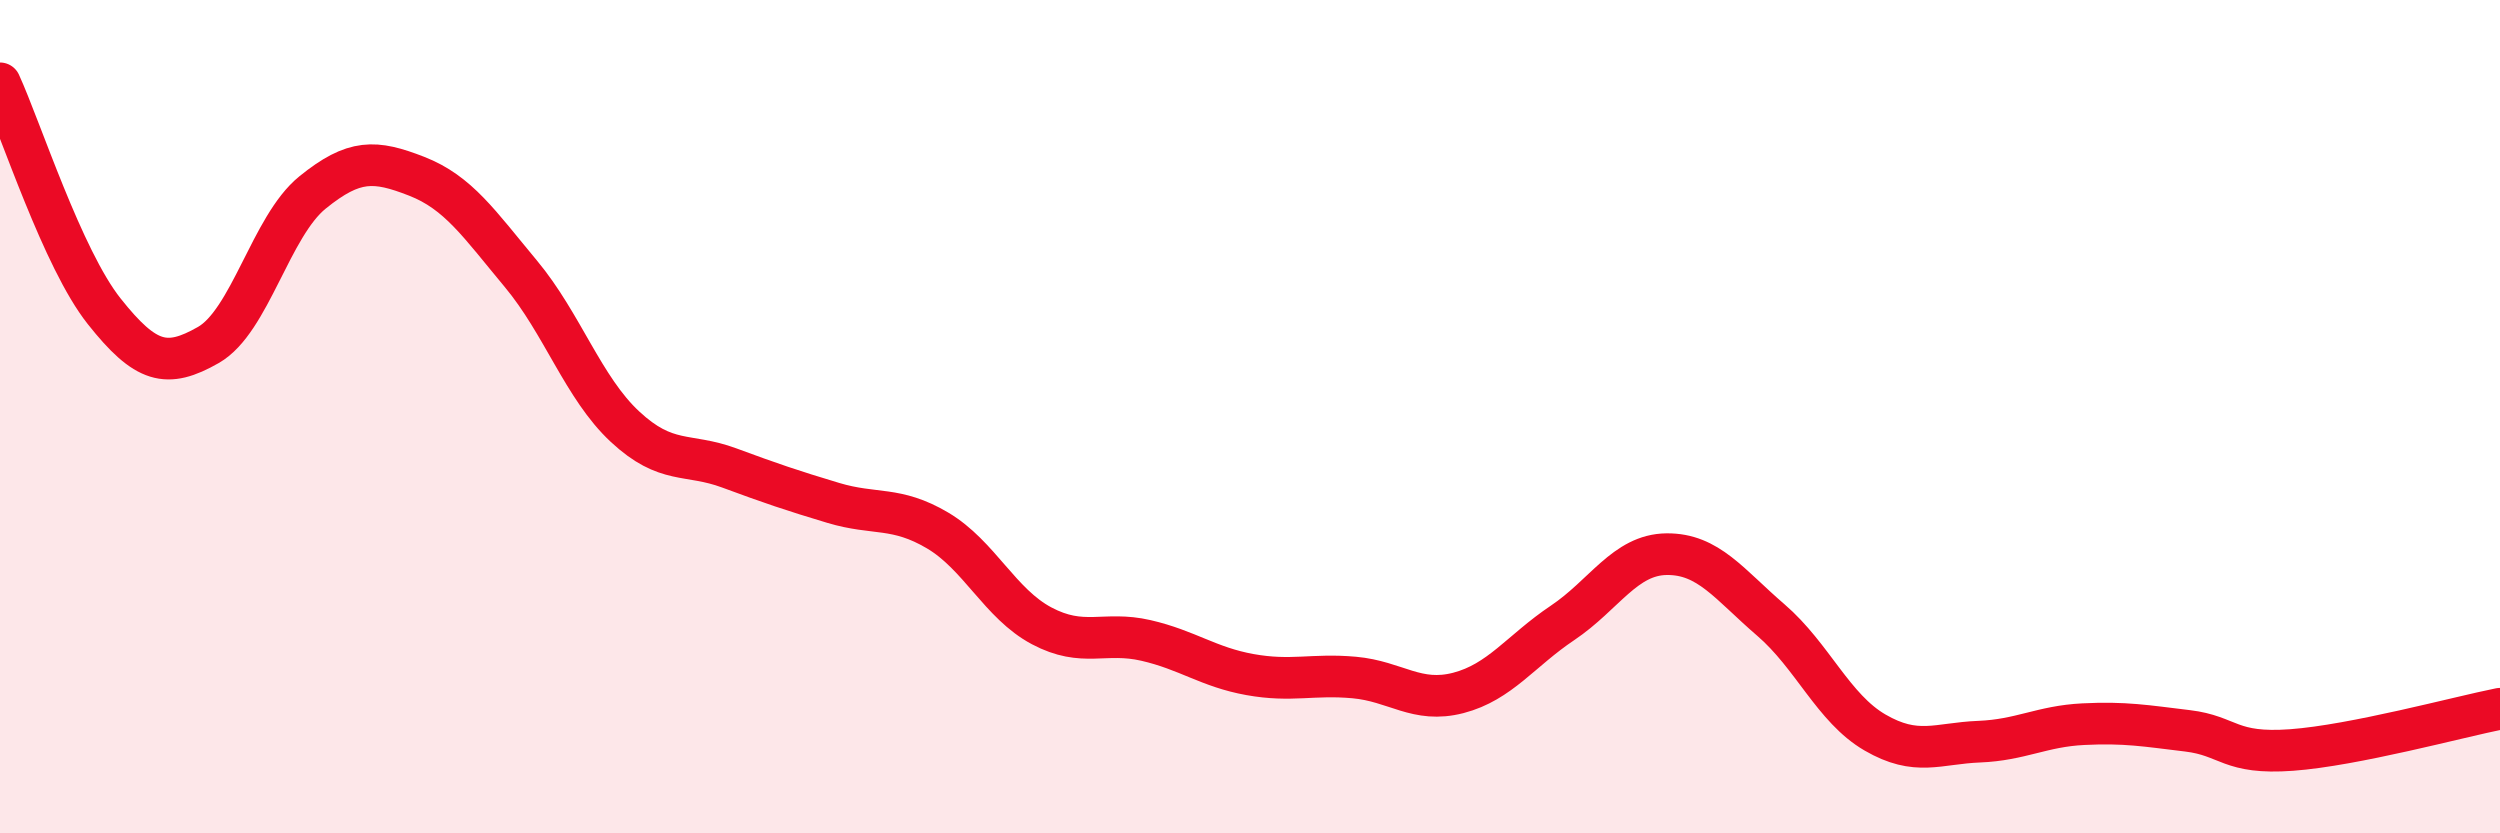
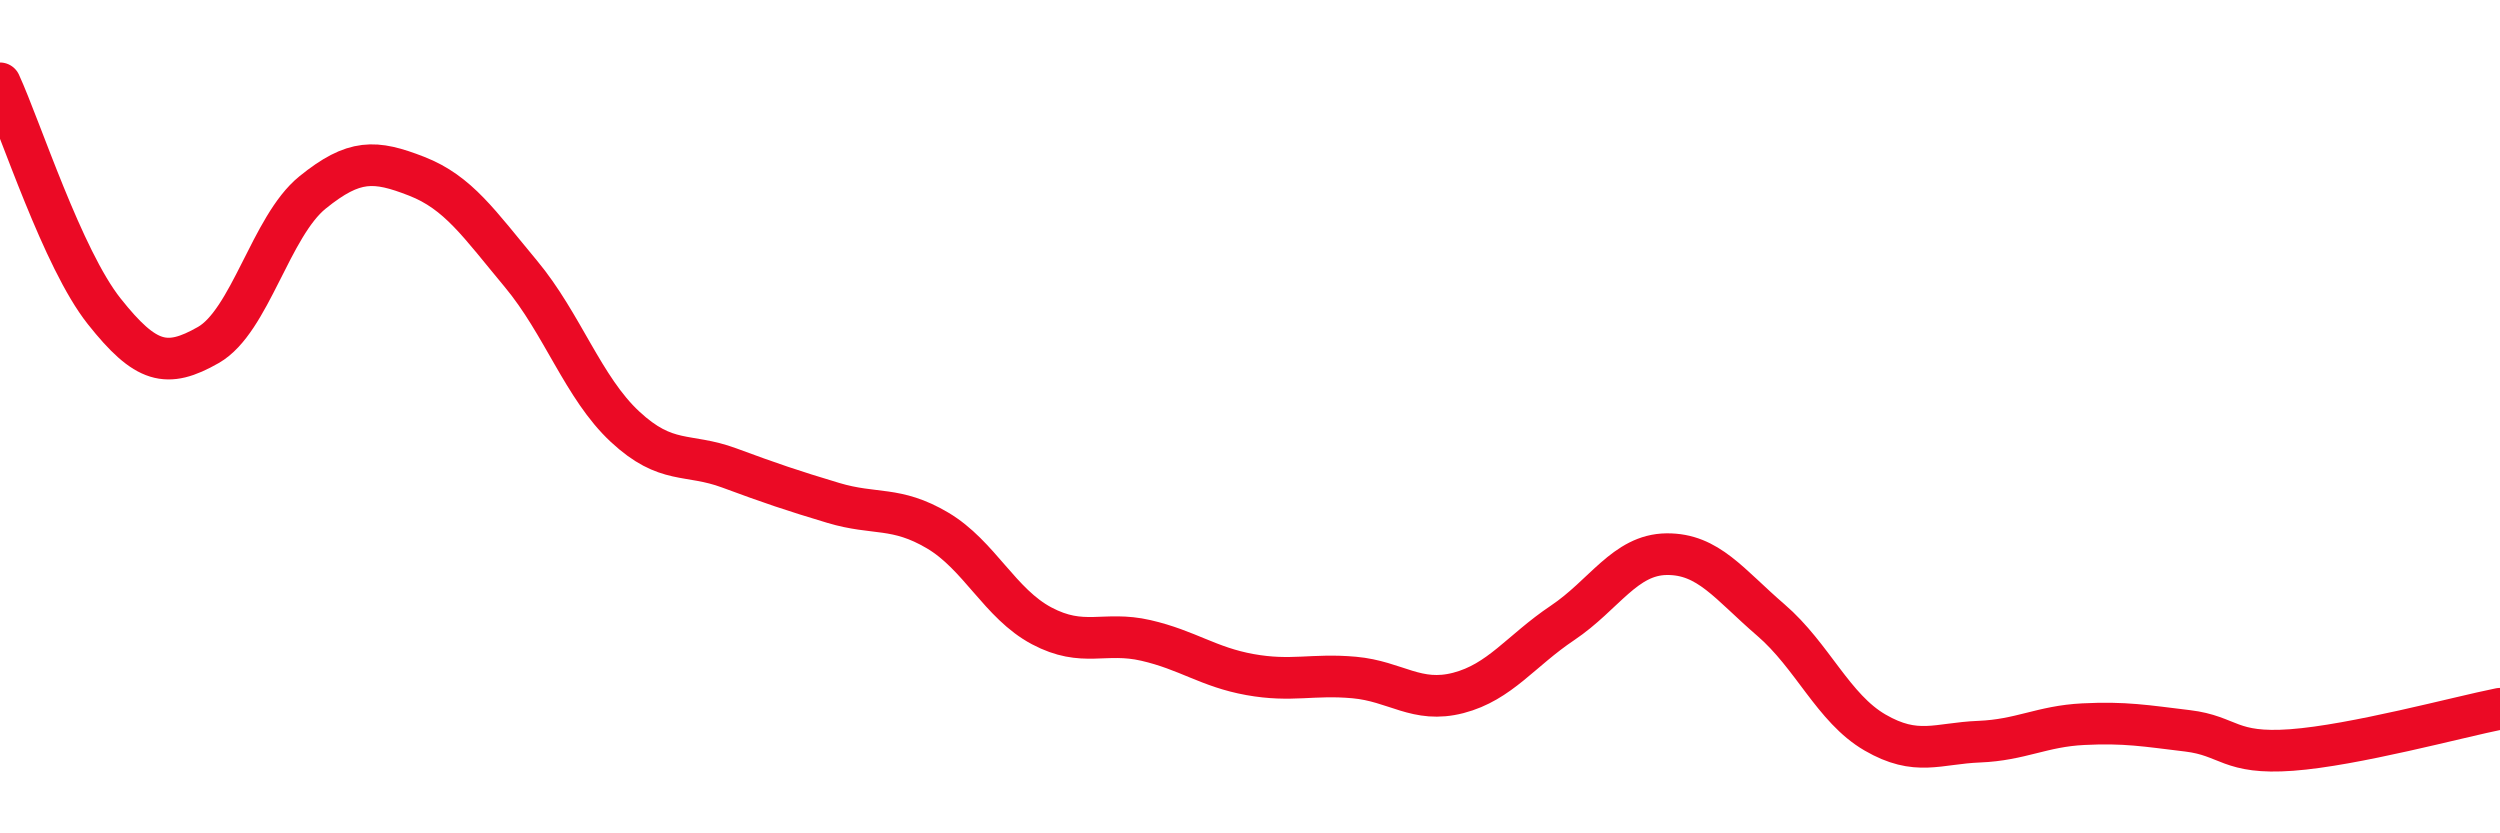
<svg xmlns="http://www.w3.org/2000/svg" width="60" height="20" viewBox="0 0 60 20">
-   <path d="M 0,2 C 0.5,3.09 1.5,6.21 2.5,7.47 C 3.5,8.73 4,8.85 5,8.28 C 6,7.71 6.5,5.43 7.5,4.62 C 8.5,3.81 9,3.84 10,4.23 C 11,4.62 11.5,5.37 12.5,6.57 C 13.5,7.77 14,9.31 15,10.24 C 16,11.17 16.5,10.86 17.5,11.23 C 18.5,11.6 19,11.77 20,12.07 C 21,12.37 21.5,12.14 22.5,12.73 C 23.5,13.32 24,14.49 25,15.02 C 26,15.55 26.5,15.14 27.5,15.37 C 28.5,15.6 29,16.01 30,16.19 C 31,16.37 31.5,16.17 32.5,16.26 C 33.5,16.35 34,16.89 35,16.63 C 36,16.37 36.5,15.62 37.5,14.95 C 38.5,14.28 39,13.31 40,13.3 C 41,13.29 41.5,14.02 42.5,14.88 C 43.5,15.74 44,17 45,17.58 C 46,18.16 46.5,17.84 47.5,17.8 C 48.5,17.76 49,17.43 50,17.38 C 51,17.33 51.5,17.42 52.5,17.54 C 53.5,17.66 53.5,18.11 55,18 C 56.5,17.89 59,17.21 60,17.01L60 20L0 20Z" fill="#EB0A25" opacity="0.1" stroke-linecap="round" stroke-linejoin="round" />
  <path d="M 0,2 C 0.5,3.09 1.5,6.21 2.5,7.47 C 3.5,8.73 4,8.85 5,8.28 C 6,7.71 6.5,5.43 7.5,4.62 C 8.5,3.81 9,3.84 10,4.23 C 11,4.62 11.5,5.37 12.5,6.57 C 13.5,7.77 14,9.31 15,10.24 C 16,11.17 16.5,10.86 17.5,11.23 C 18.5,11.6 19,11.77 20,12.07 C 21,12.37 21.5,12.14 22.5,12.73 C 23.5,13.32 24,14.49 25,15.02 C 26,15.55 26.5,15.14 27.5,15.37 C 28.5,15.6 29,16.01 30,16.19 C 31,16.37 31.5,16.17 32.5,16.26 C 33.5,16.35 34,16.89 35,16.63 C 36,16.37 36.5,15.62 37.5,14.95 C 38.5,14.28 39,13.31 40,13.3 C 41,13.29 41.5,14.02 42.5,14.88 C 43.5,15.74 44,17 45,17.58 C 46,18.16 46.5,17.84 47.5,17.8 C 48.5,17.76 49,17.43 50,17.38 C 51,17.33 51.5,17.42 52.5,17.54 C 53.5,17.66 53.5,18.11 55,18 C 56.5,17.89 59,17.21 60,17.01" stroke="#EB0A25" stroke-width="1" fill="none" stroke-linecap="round" stroke-linejoin="round" />
</svg>